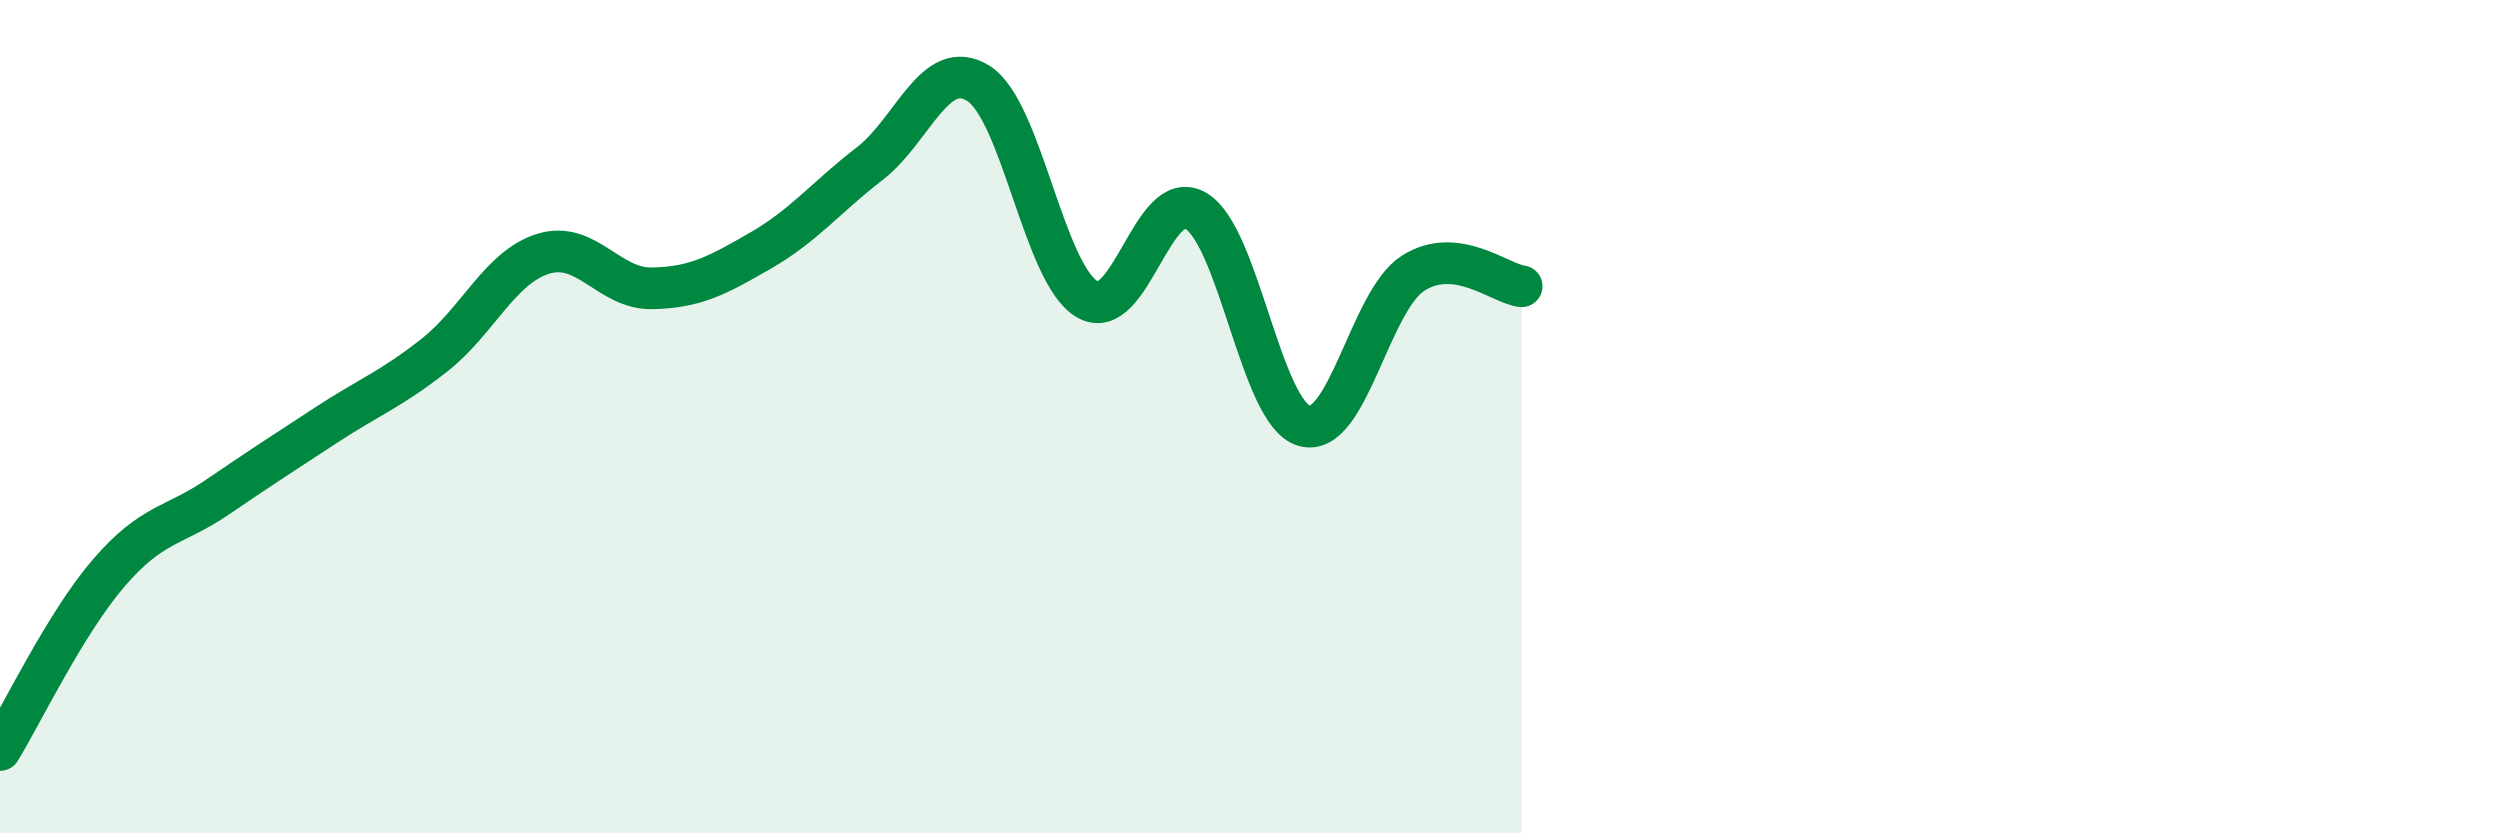
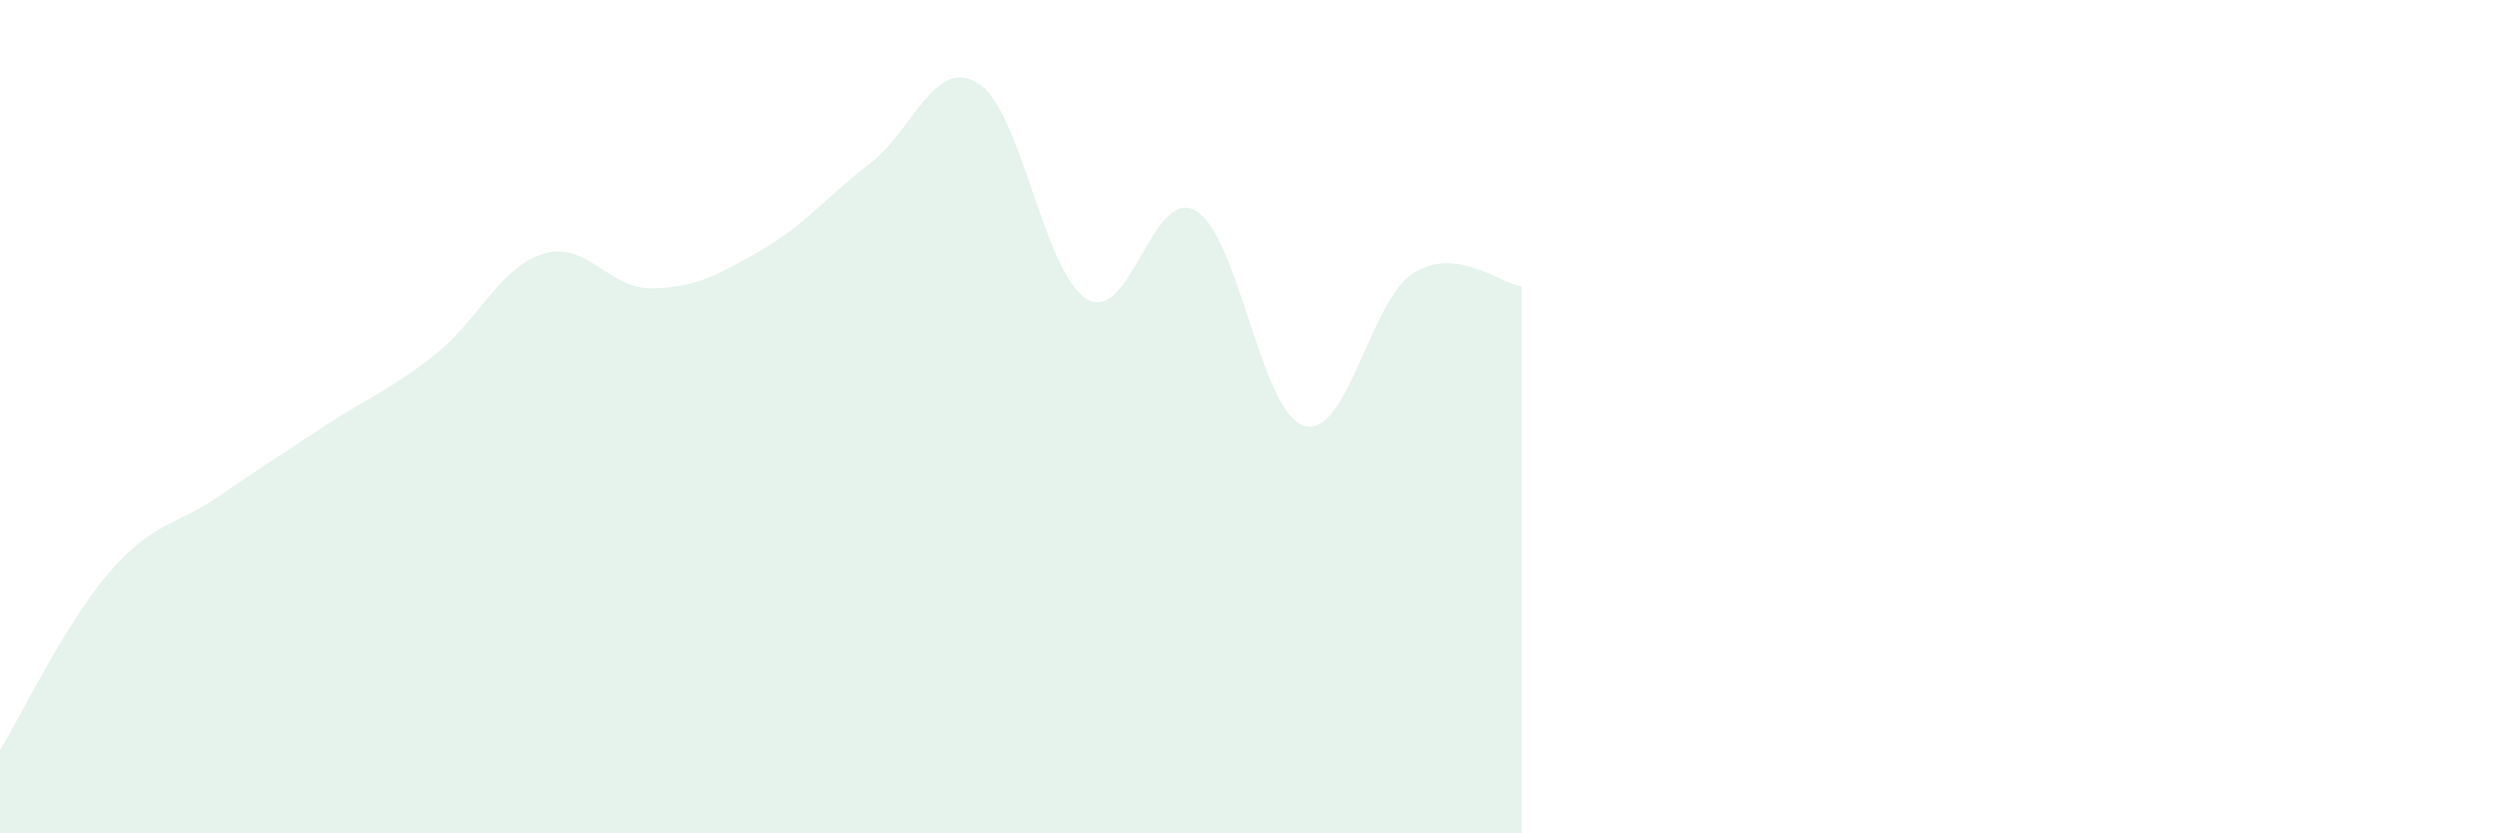
<svg xmlns="http://www.w3.org/2000/svg" width="60" height="20" viewBox="0 0 60 20">
  <path d="M 0,18 C 0.52,17.15 1.57,14.96 2.61,13.75 C 3.65,12.54 4.18,12.64 5.22,11.93 C 6.26,11.22 6.79,10.88 7.83,10.2 C 8.87,9.52 9.39,9.34 10.43,8.52 C 11.47,7.7 12,6.41 13.04,6.09 C 14.08,5.77 14.61,6.94 15.65,6.92 C 16.69,6.9 17.22,6.61 18.26,6.01 C 19.3,5.41 19.83,4.73 20.87,3.93 C 21.91,3.13 22.44,1.35 23.48,2 C 24.52,2.65 25.05,6.57 26.09,7.18 C 27.13,7.79 27.66,4.45 28.7,5.06 C 29.74,5.67 30.26,9.92 31.3,10.22 C 32.34,10.52 32.87,7.23 33.91,6.56 C 34.95,5.89 36,6.81 36.52,6.87L36.52 20L0 20Z" fill="#008740" opacity="0.1" stroke-linecap="round" stroke-linejoin="round" />
-   <path d="M 0,18 C 0.52,17.15 1.57,14.96 2.61,13.75 C 3.65,12.54 4.18,12.64 5.22,11.93 C 6.26,11.22 6.79,10.88 7.83,10.2 C 8.87,9.52 9.39,9.34 10.43,8.52 C 11.47,7.7 12,6.41 13.04,6.09 C 14.08,5.77 14.61,6.94 15.65,6.92 C 16.69,6.9 17.22,6.61 18.26,6.01 C 19.3,5.41 19.83,4.73 20.87,3.93 C 21.91,3.13 22.44,1.35 23.48,2 C 24.52,2.65 25.05,6.57 26.09,7.18 C 27.13,7.79 27.66,4.45 28.7,5.06 C 29.74,5.67 30.26,9.92 31.3,10.22 C 32.34,10.52 32.87,7.23 33.91,6.56 C 34.95,5.89 36,6.81 36.52,6.87" stroke="#008740" stroke-width="1" fill="none" stroke-linecap="round" stroke-linejoin="round" />
</svg>